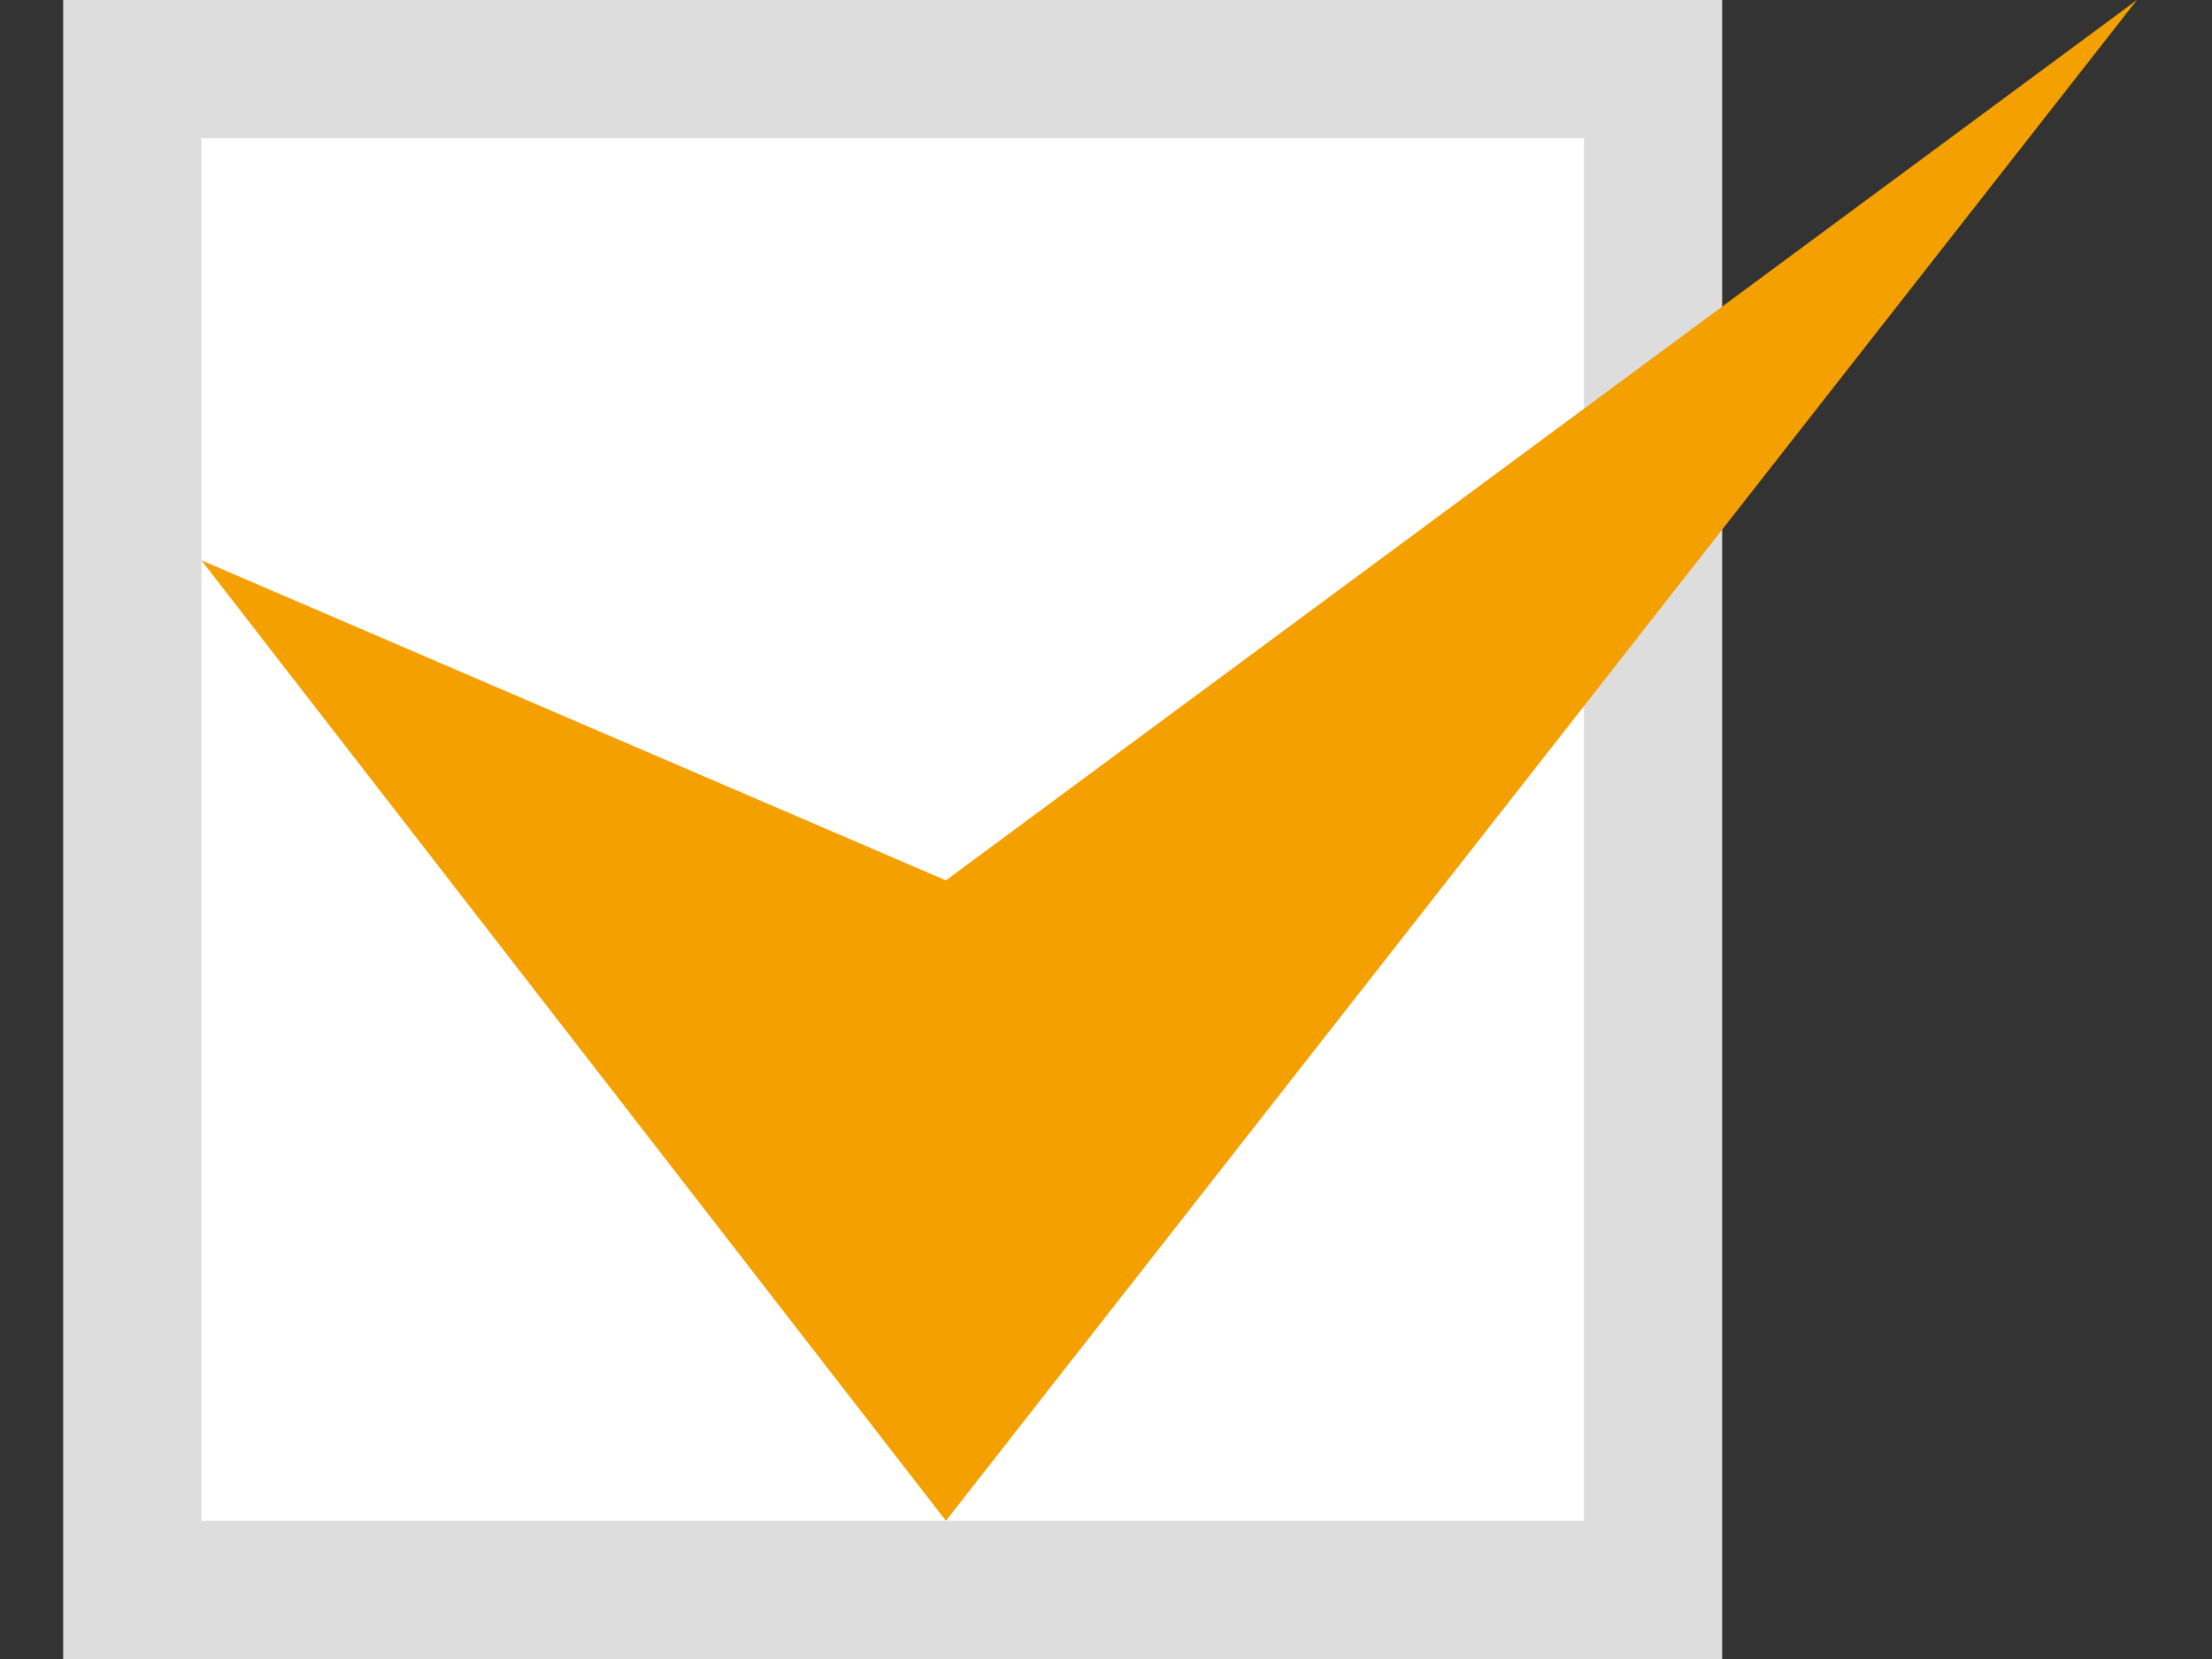
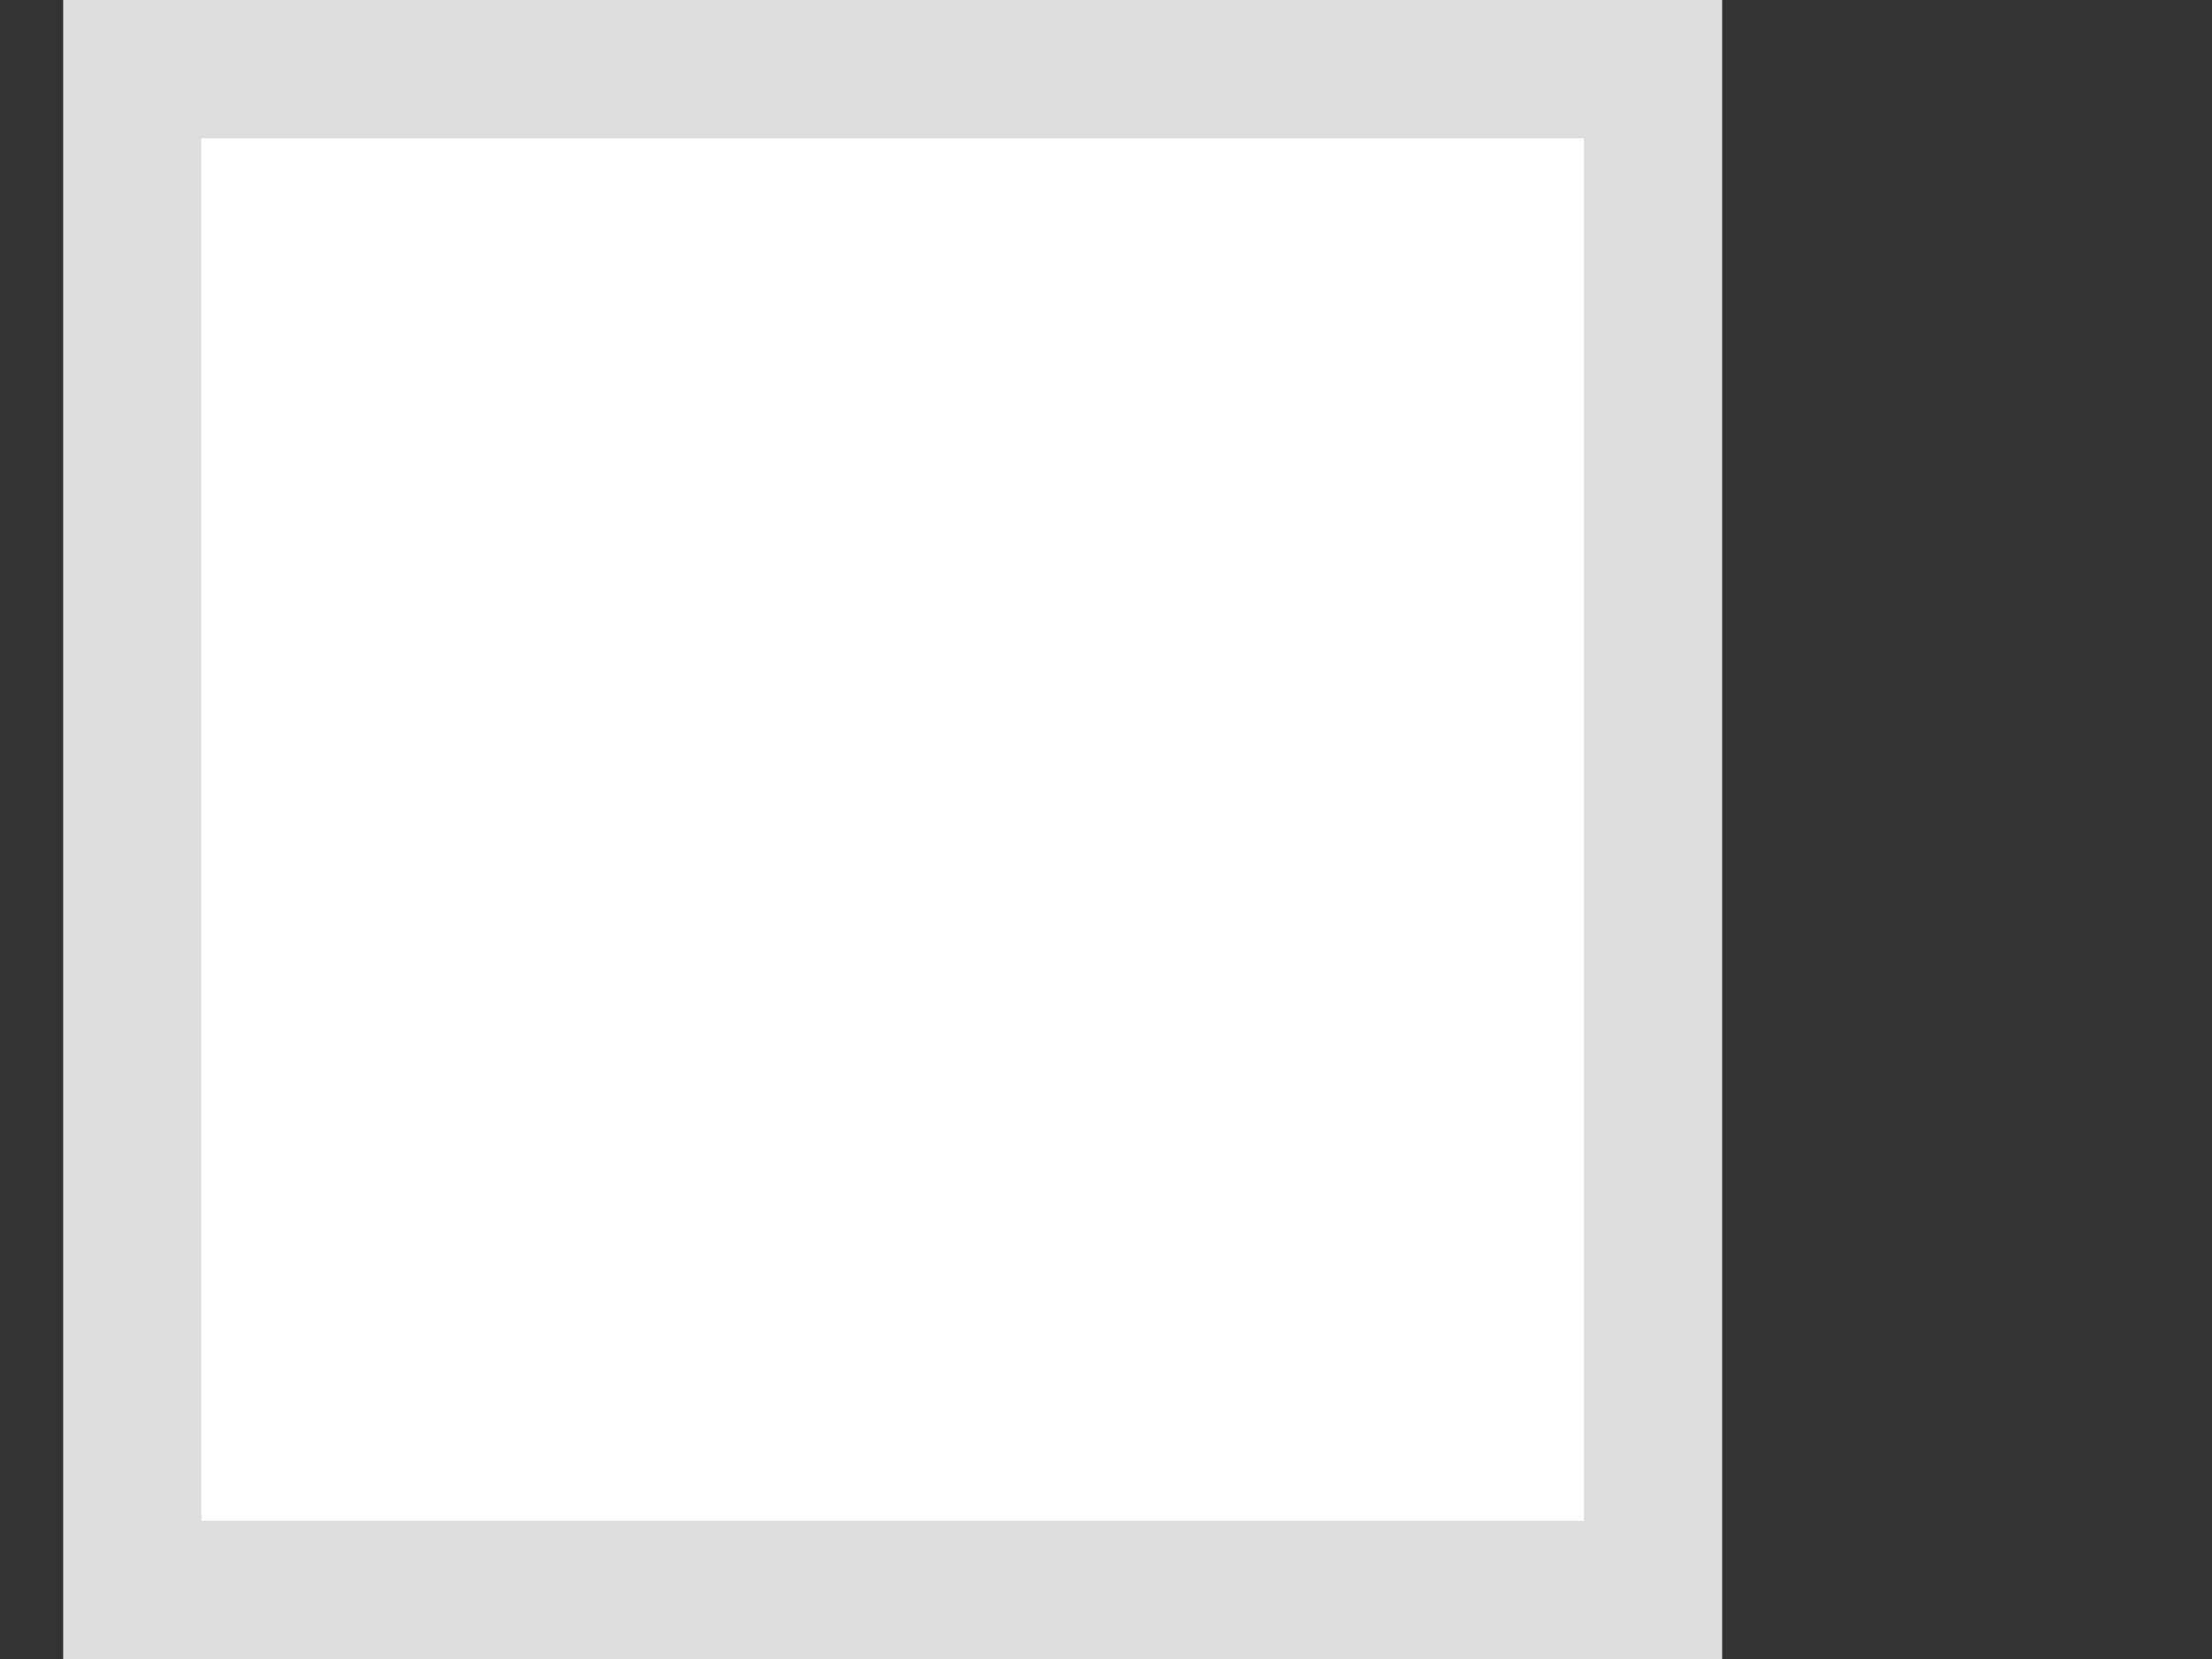
<svg xmlns="http://www.w3.org/2000/svg" width="16" height="12" viewBox="0 0 16 12" fill="none">
  <rect x="0" y="0" width="16" height="12" fill="#333333" stroke="none" />
  <rect x="0.957" y="0.5" width="11" height="11" fill="white" stroke="#DDDDDD" />
-   <path d="M6.842 11L1.457 4.053L6.842 6.368L15.457 0L6.842 11Z" fill="#F3A000" />
</svg>